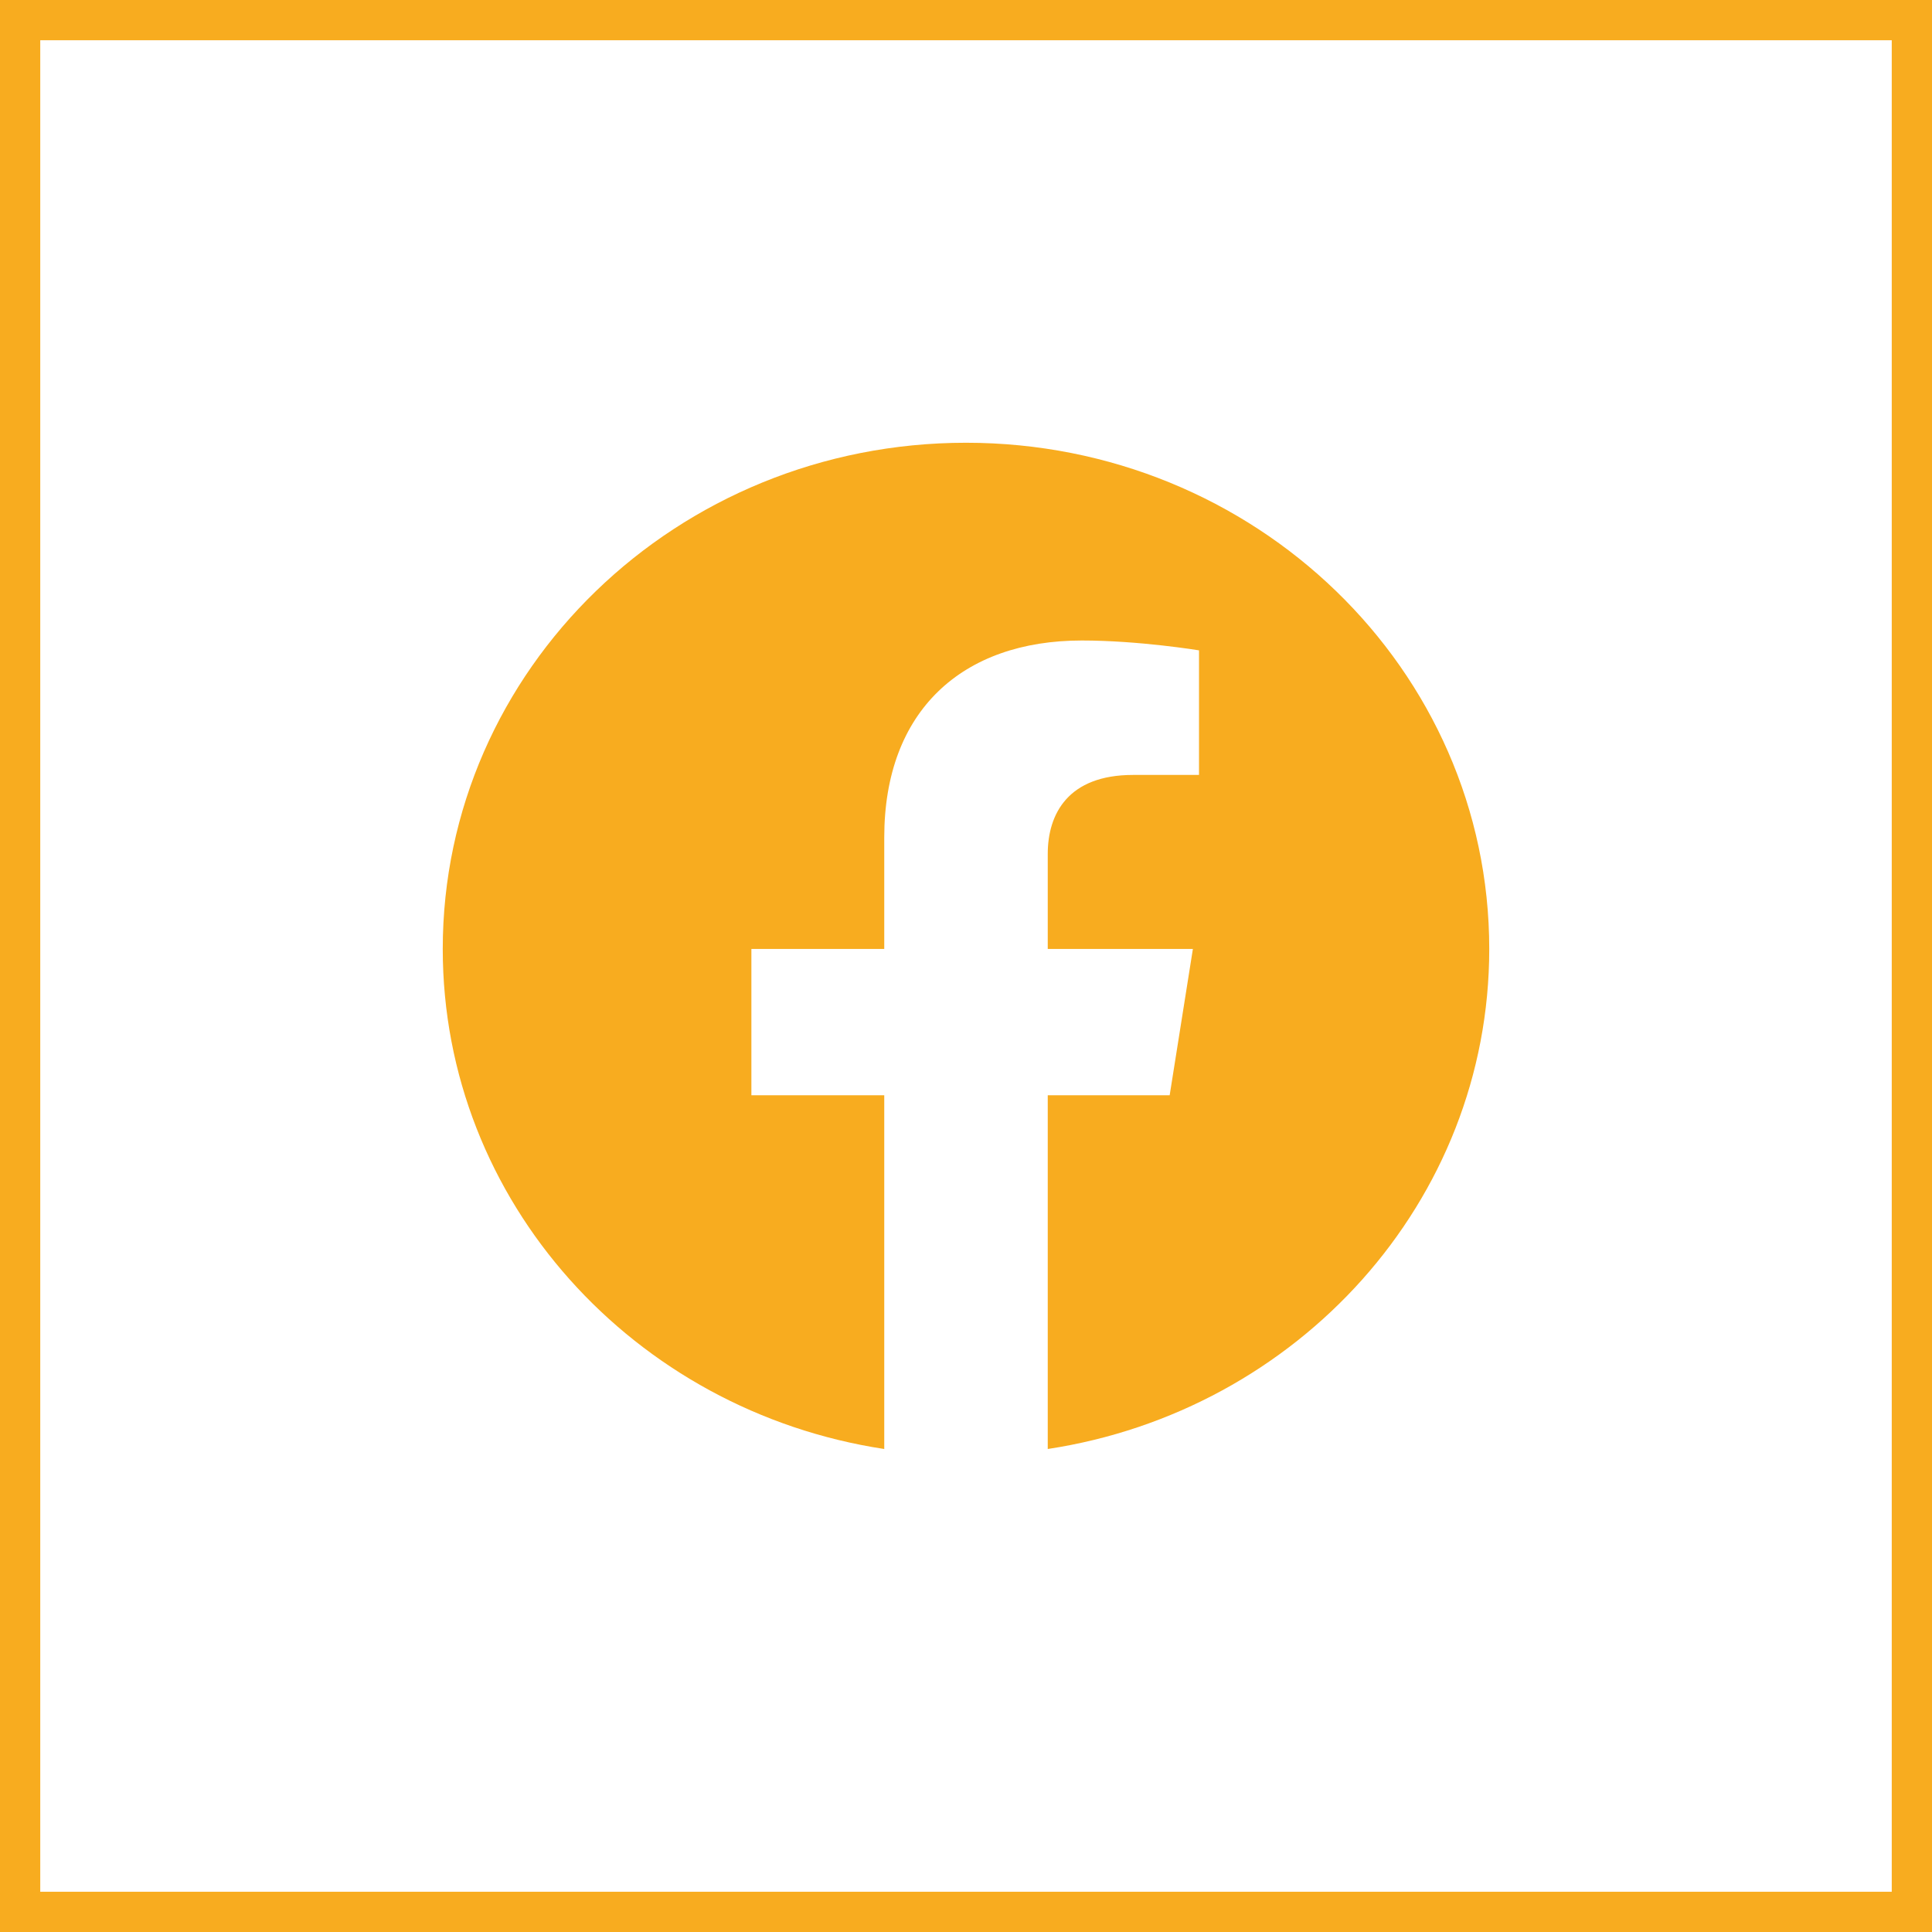
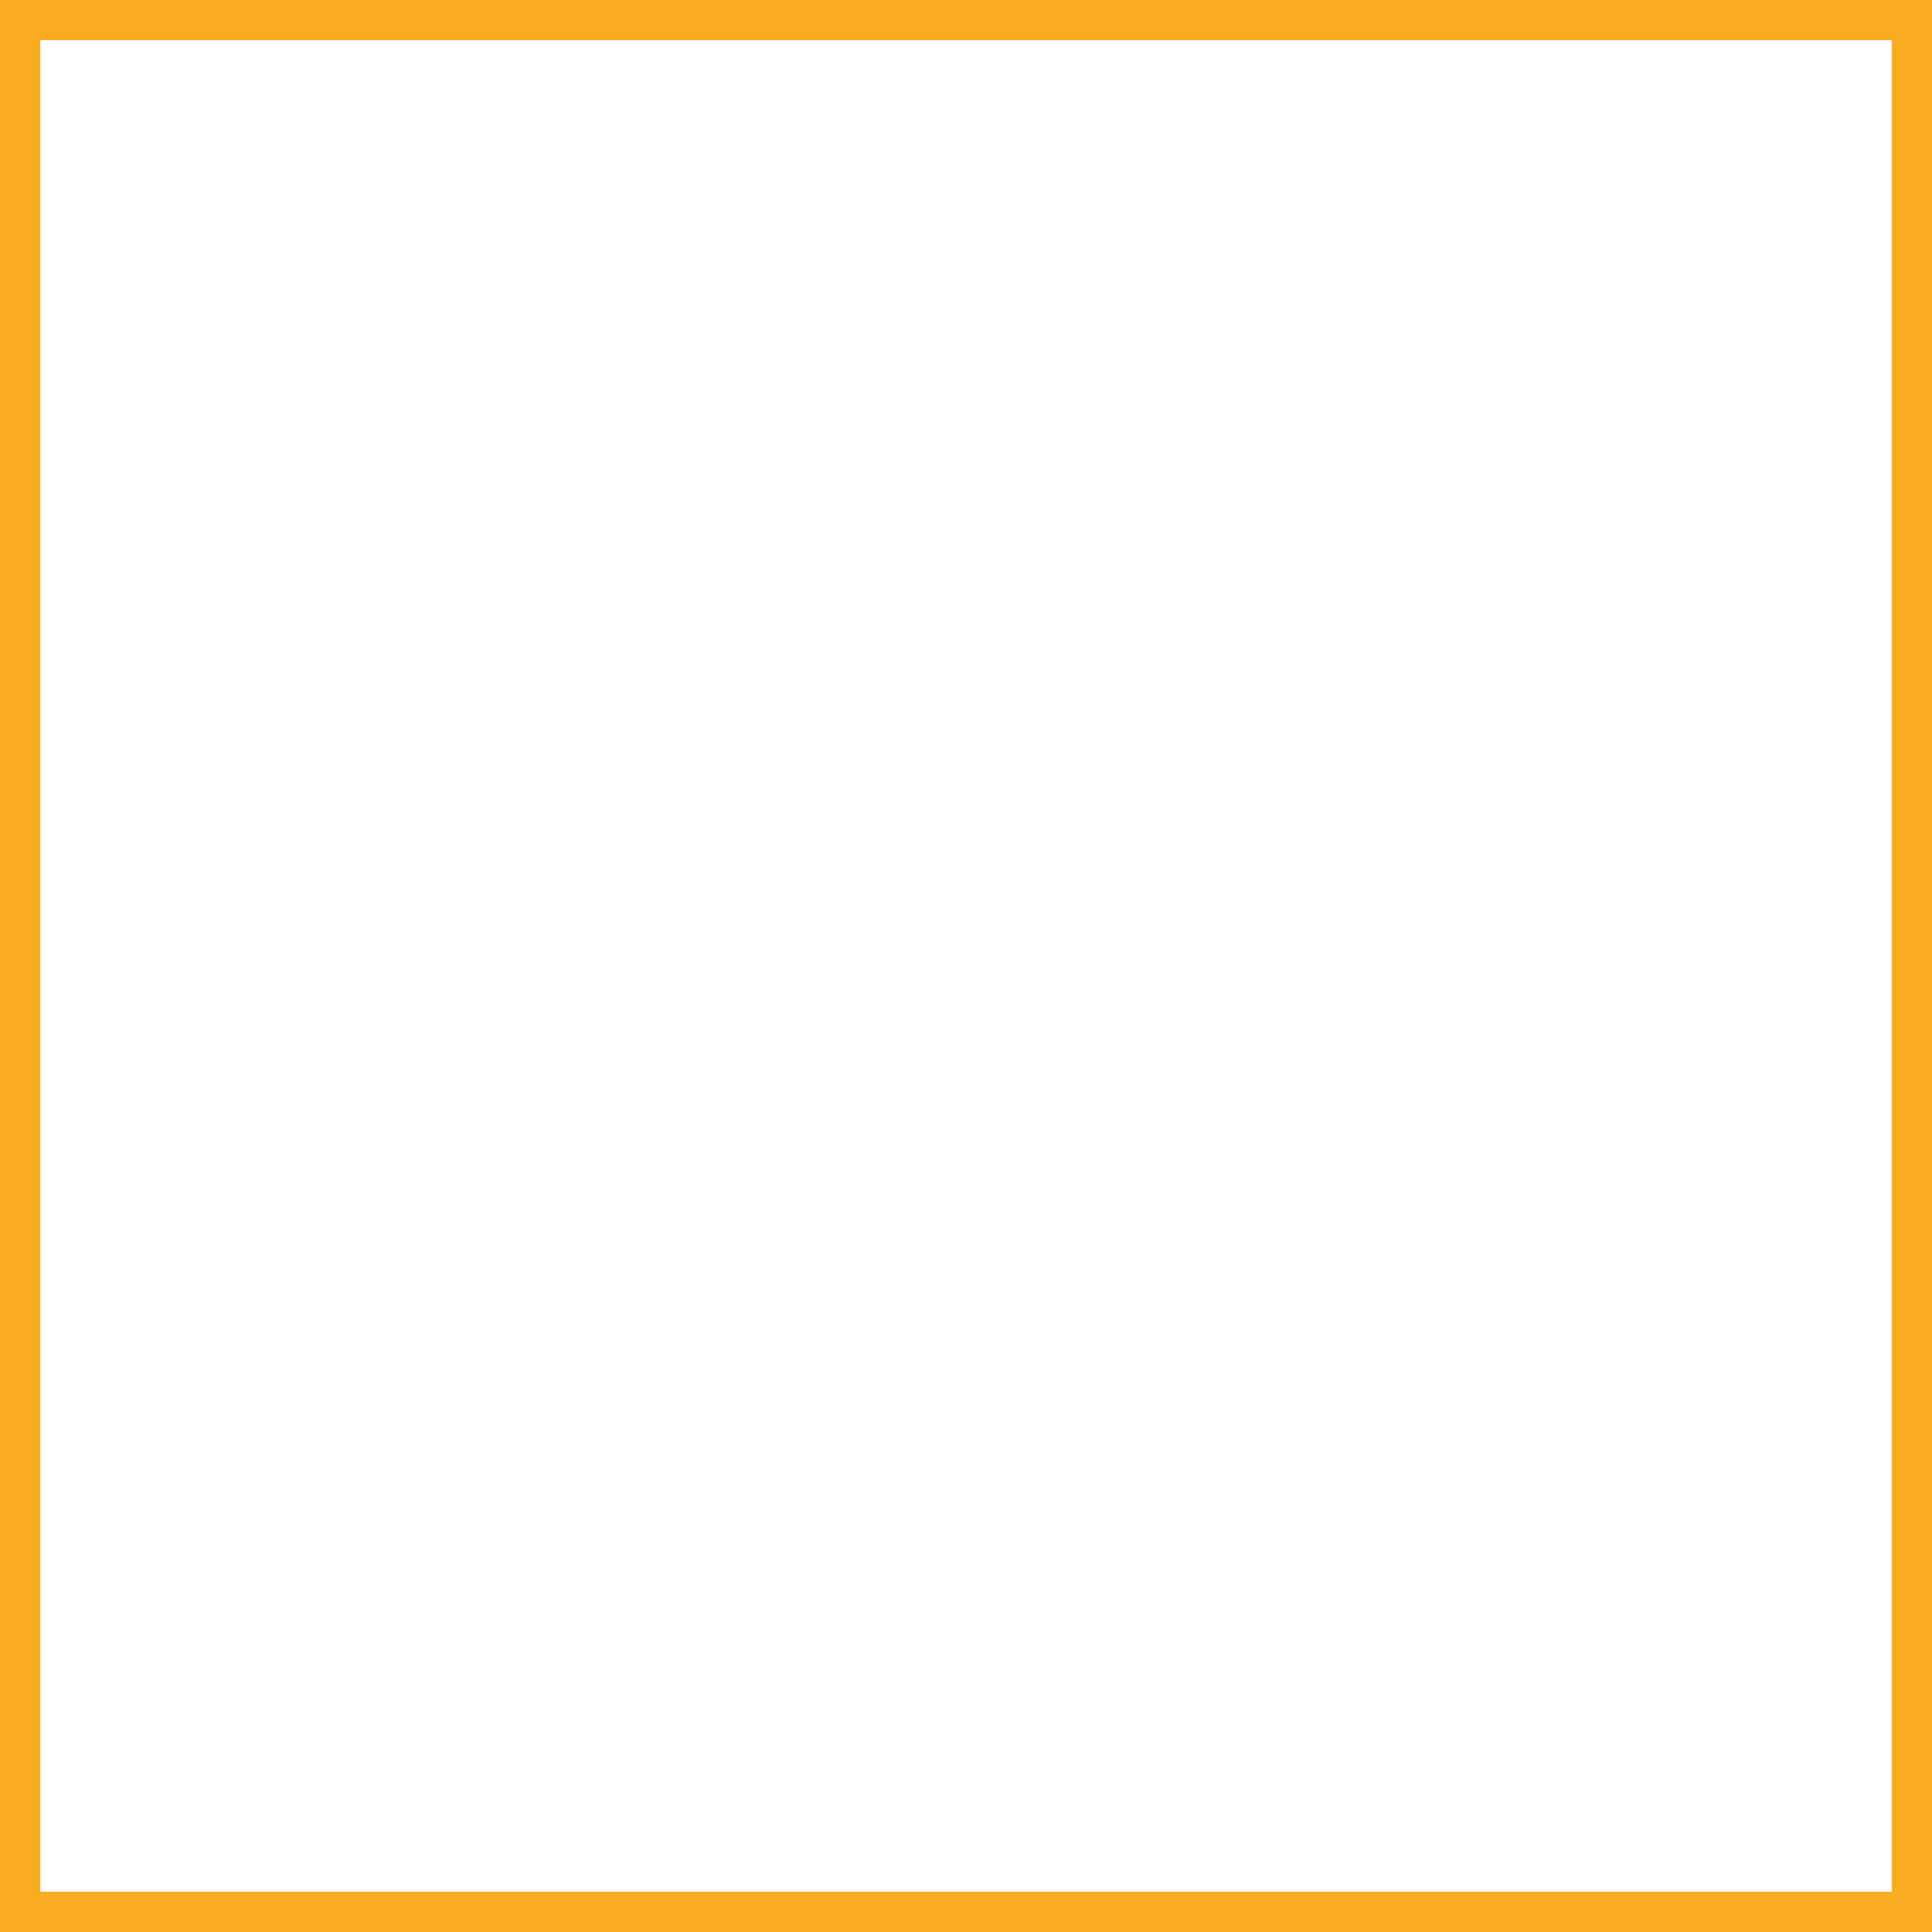
<svg xmlns="http://www.w3.org/2000/svg" width="48" height="48" viewBox="0 0 48 48" fill="none">
  <rect x="0.5" y="0.5" width="47" height="47" stroke="#F8AC1F" />
-   <path d="M37 23.576C37 16.631 31.18 11 24 11C16.82 11 11 16.631 11 23.576C11 29.854 15.754 35.056 21.969 36V27.212H18.668V23.576H21.969V20.806C21.969 17.654 23.91 15.913 26.879 15.913C28.301 15.913 29.789 16.158 29.789 16.158V19.253H28.15C26.535 19.253 26.031 20.223 26.031 21.217V23.576H29.637L29.06 27.212H26.031V36C32.246 35.056 37 29.854 37 23.576Z" fill="#F8AC1F" />
</svg>